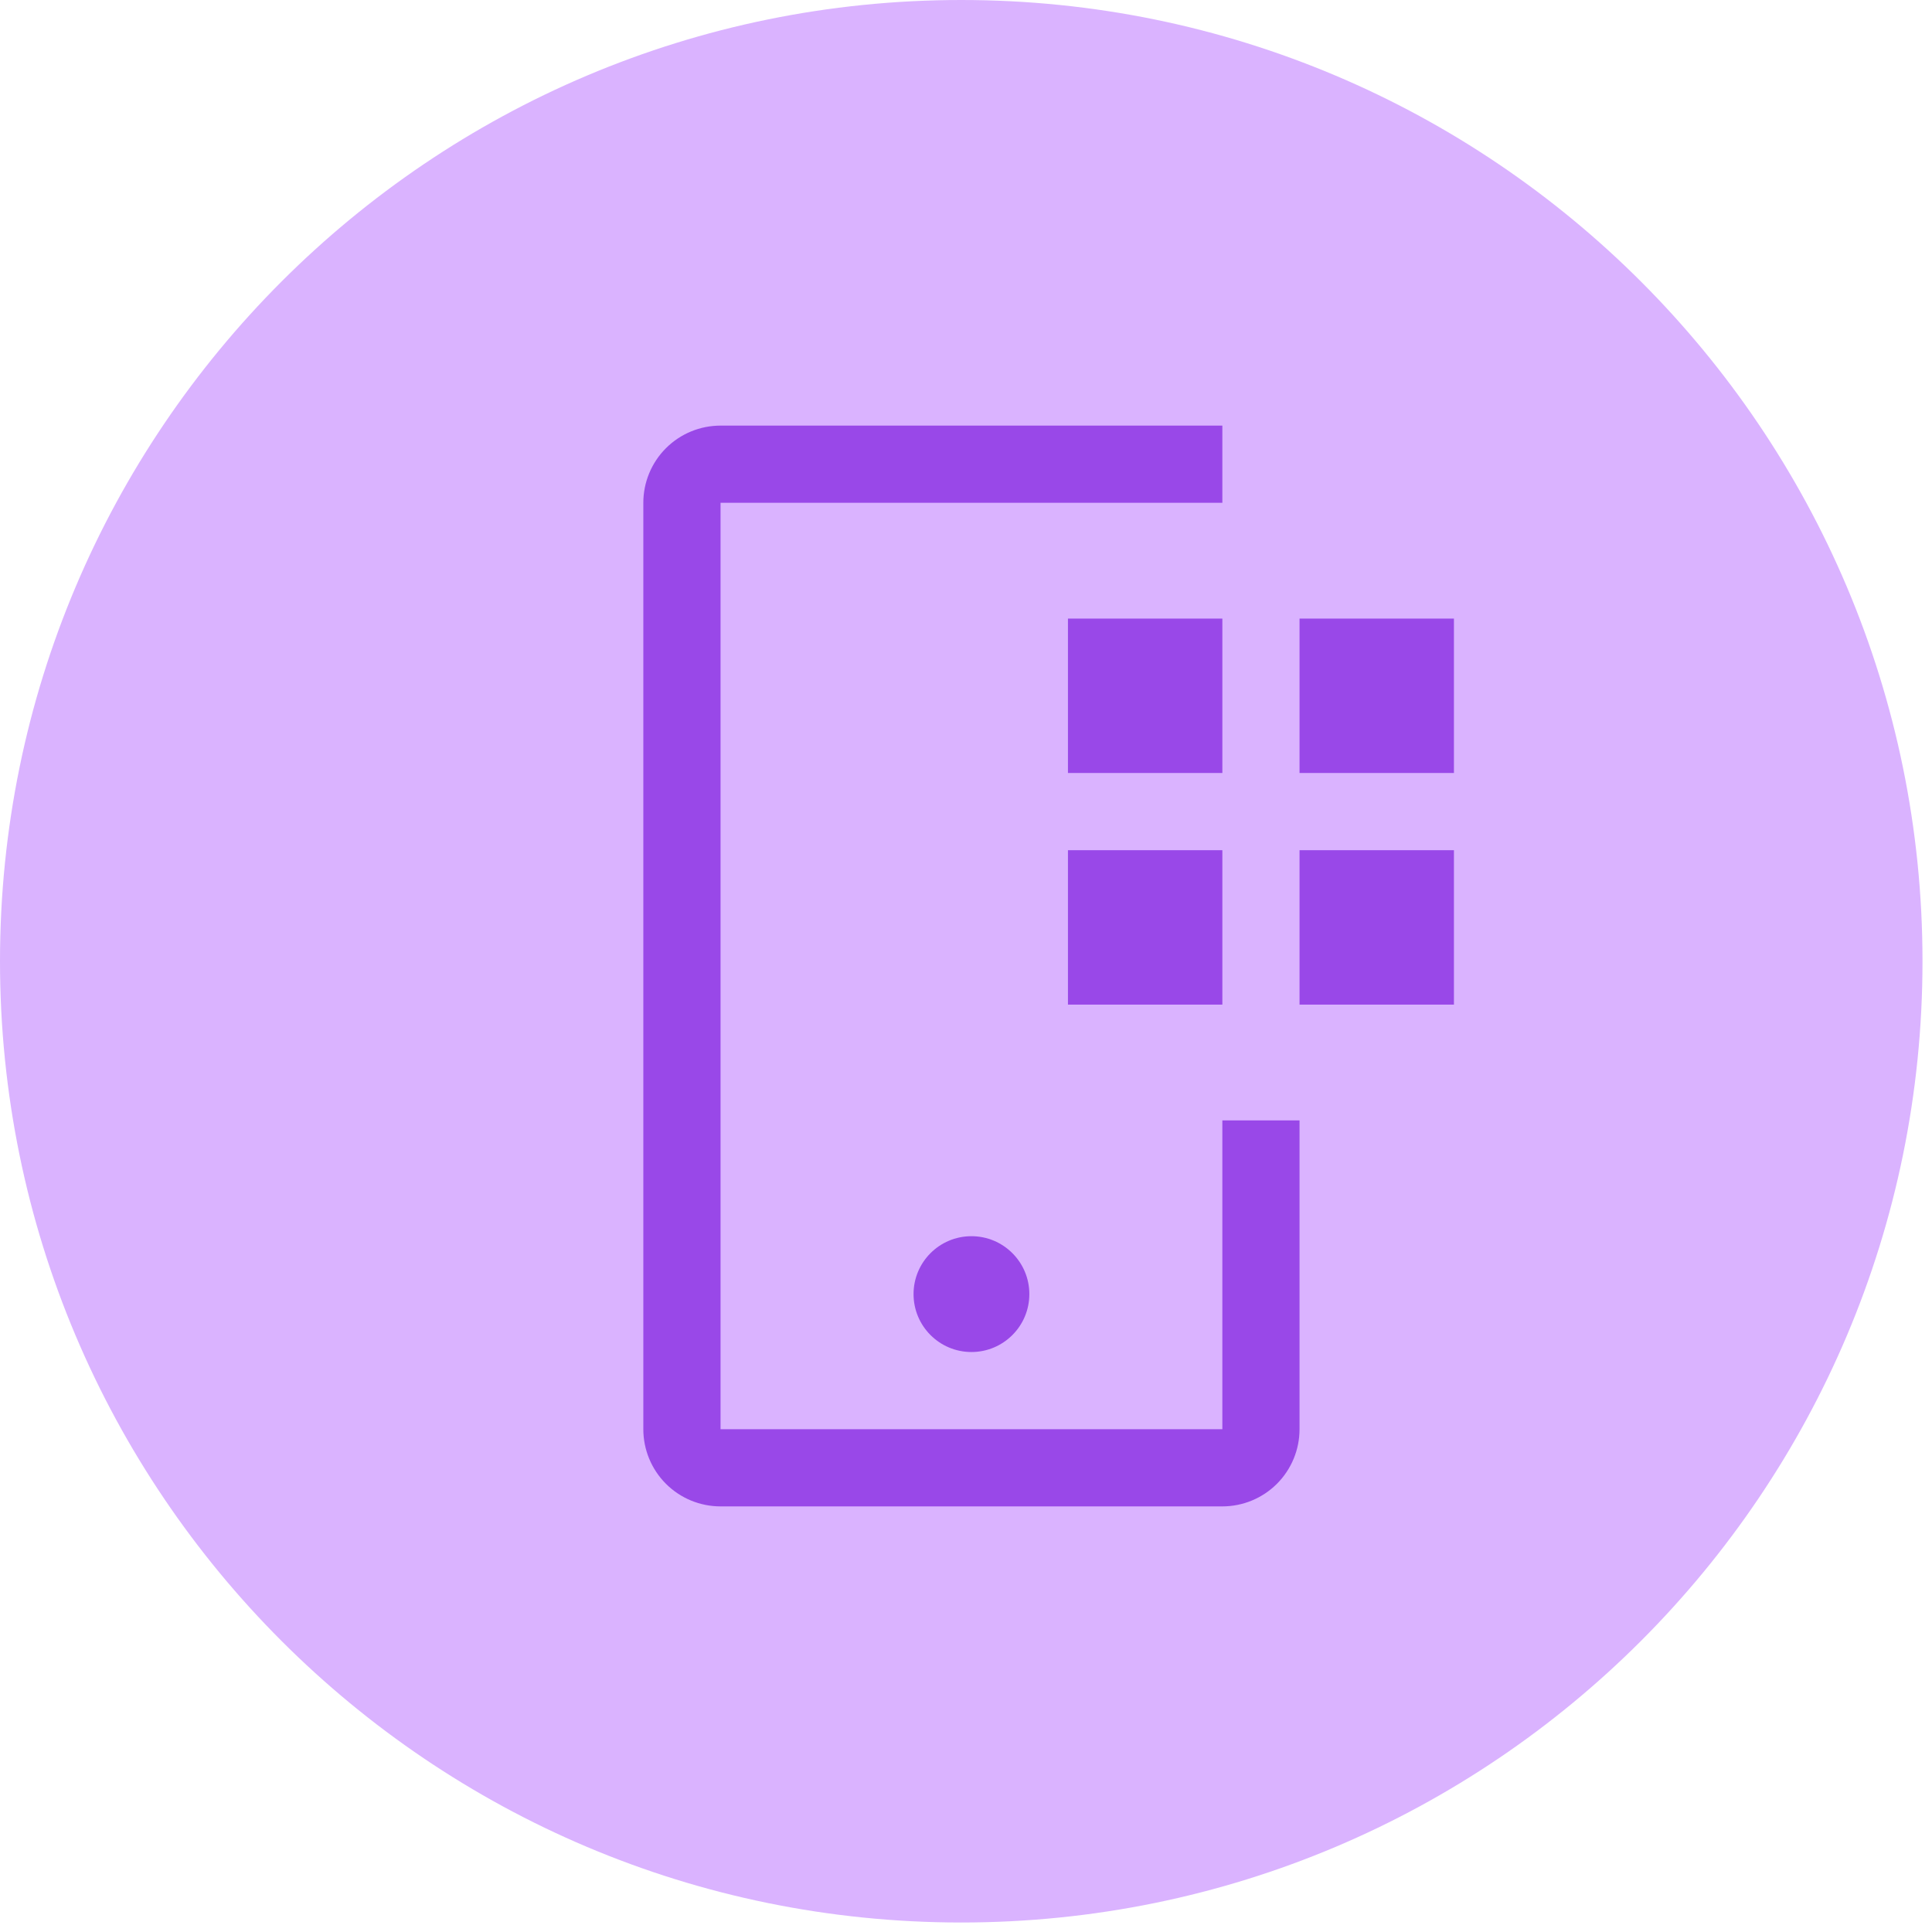
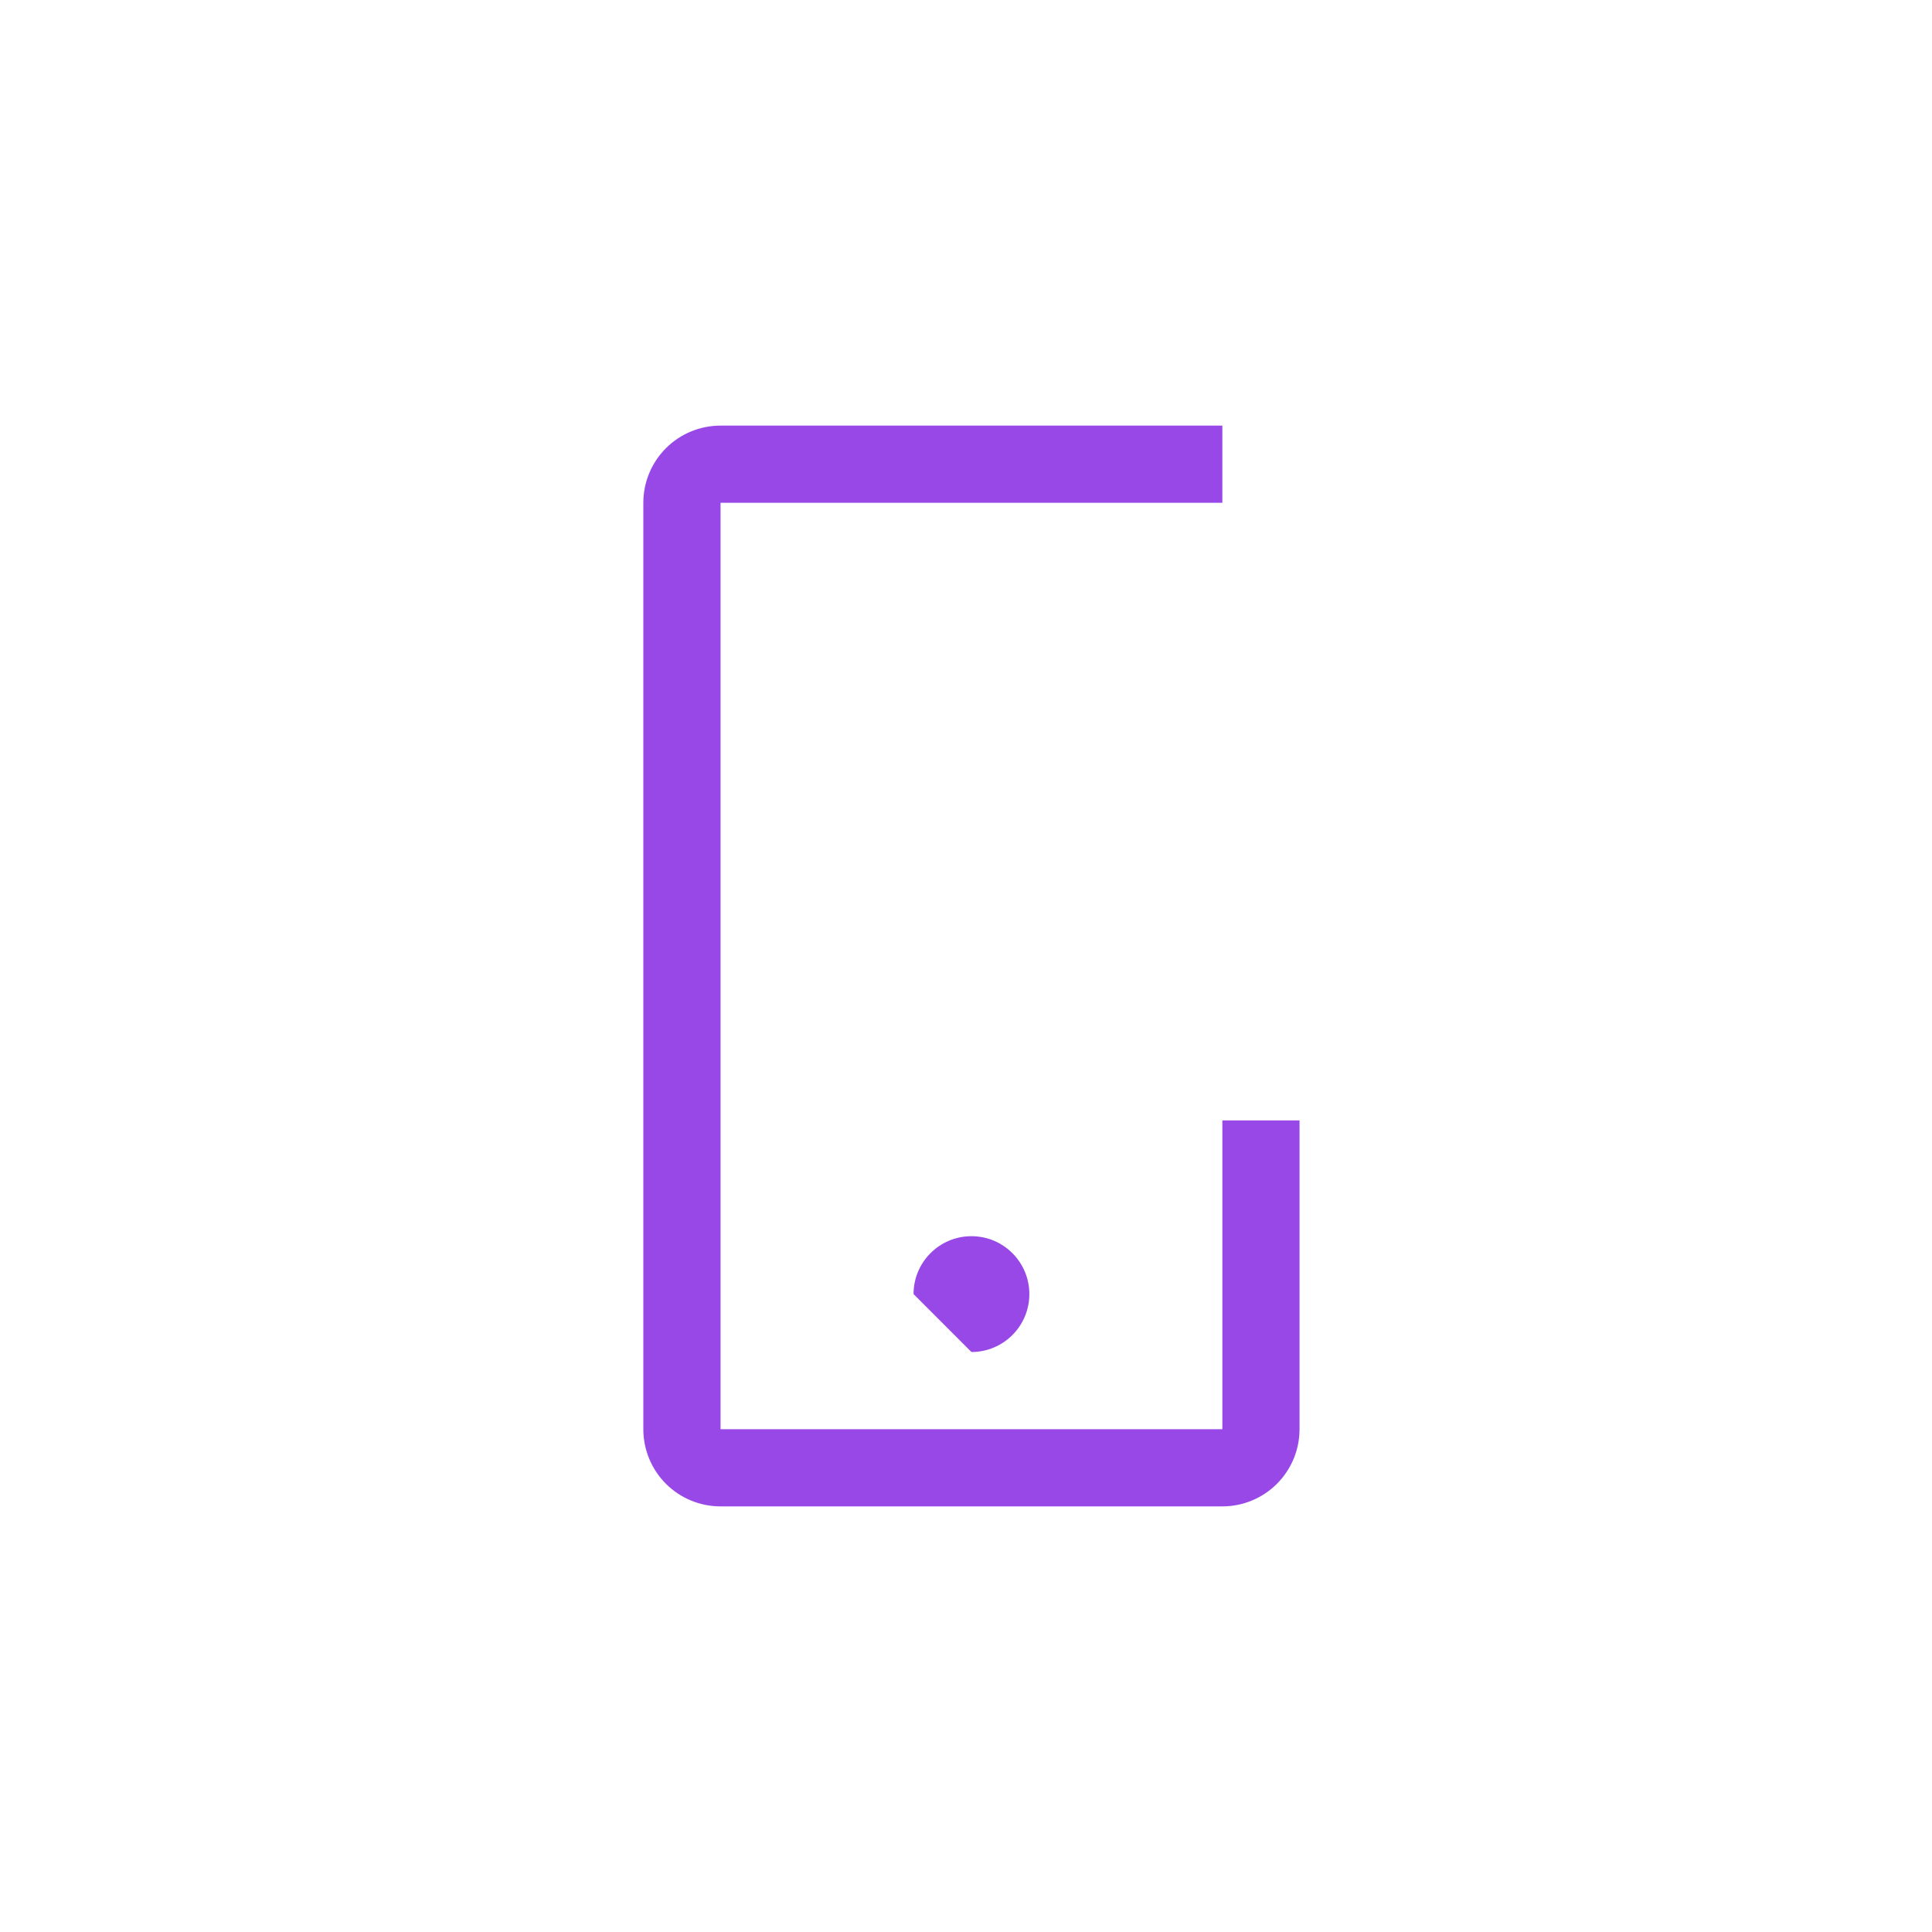
<svg xmlns="http://www.w3.org/2000/svg" width="61" height="61" viewBox="0 0 61 61" fill="none">
-   <path d="M30.35 60.7C47.112 60.7 60.7 47.112 60.7 30.35C60.7 13.588 47.112 0 30.35 0C13.588 0 0 13.588 0 30.35C0 47.112 13.588 60.7 30.35 60.7Z" fill="#DAB3FF" />
-   <path d="M41.031 19.531H45.906V24.406H41.031V19.531ZM41.031 26.844H45.906V31.719H41.031V26.844ZM33.719 19.531H38.594V24.406H33.719V19.531ZM33.719 26.844H38.594V31.719H33.719V26.844Z" fill="#9948E8" />
-   <path d="M30.672 42.688C31.681 42.688 32.5 41.869 32.5 40.859C32.5 39.85 31.681 39.031 30.672 39.031C29.662 39.031 28.844 39.85 28.844 40.859C28.844 41.869 29.662 42.688 30.672 42.688Z" fill="#9948E8" />
+   <path d="M30.672 42.688C31.681 42.688 32.5 41.869 32.5 40.859C32.5 39.85 31.681 39.031 30.672 39.031C29.662 39.031 28.844 39.85 28.844 40.859Z" fill="#9948E8" />
  <path d="M38.594 47.562H22.75C22.104 47.562 21.483 47.306 21.026 46.849C20.569 46.392 20.312 45.772 20.312 45.125V15.875C20.312 15.229 20.569 14.608 21.026 14.151C21.483 13.694 22.104 13.438 22.75 13.438H38.594V15.875H22.75V45.125H38.594V35.375H41.031V45.125C41.031 45.772 40.774 46.392 40.317 46.849C39.86 47.306 39.24 47.562 38.594 47.562Z" fill="#9948E8" />
</svg>